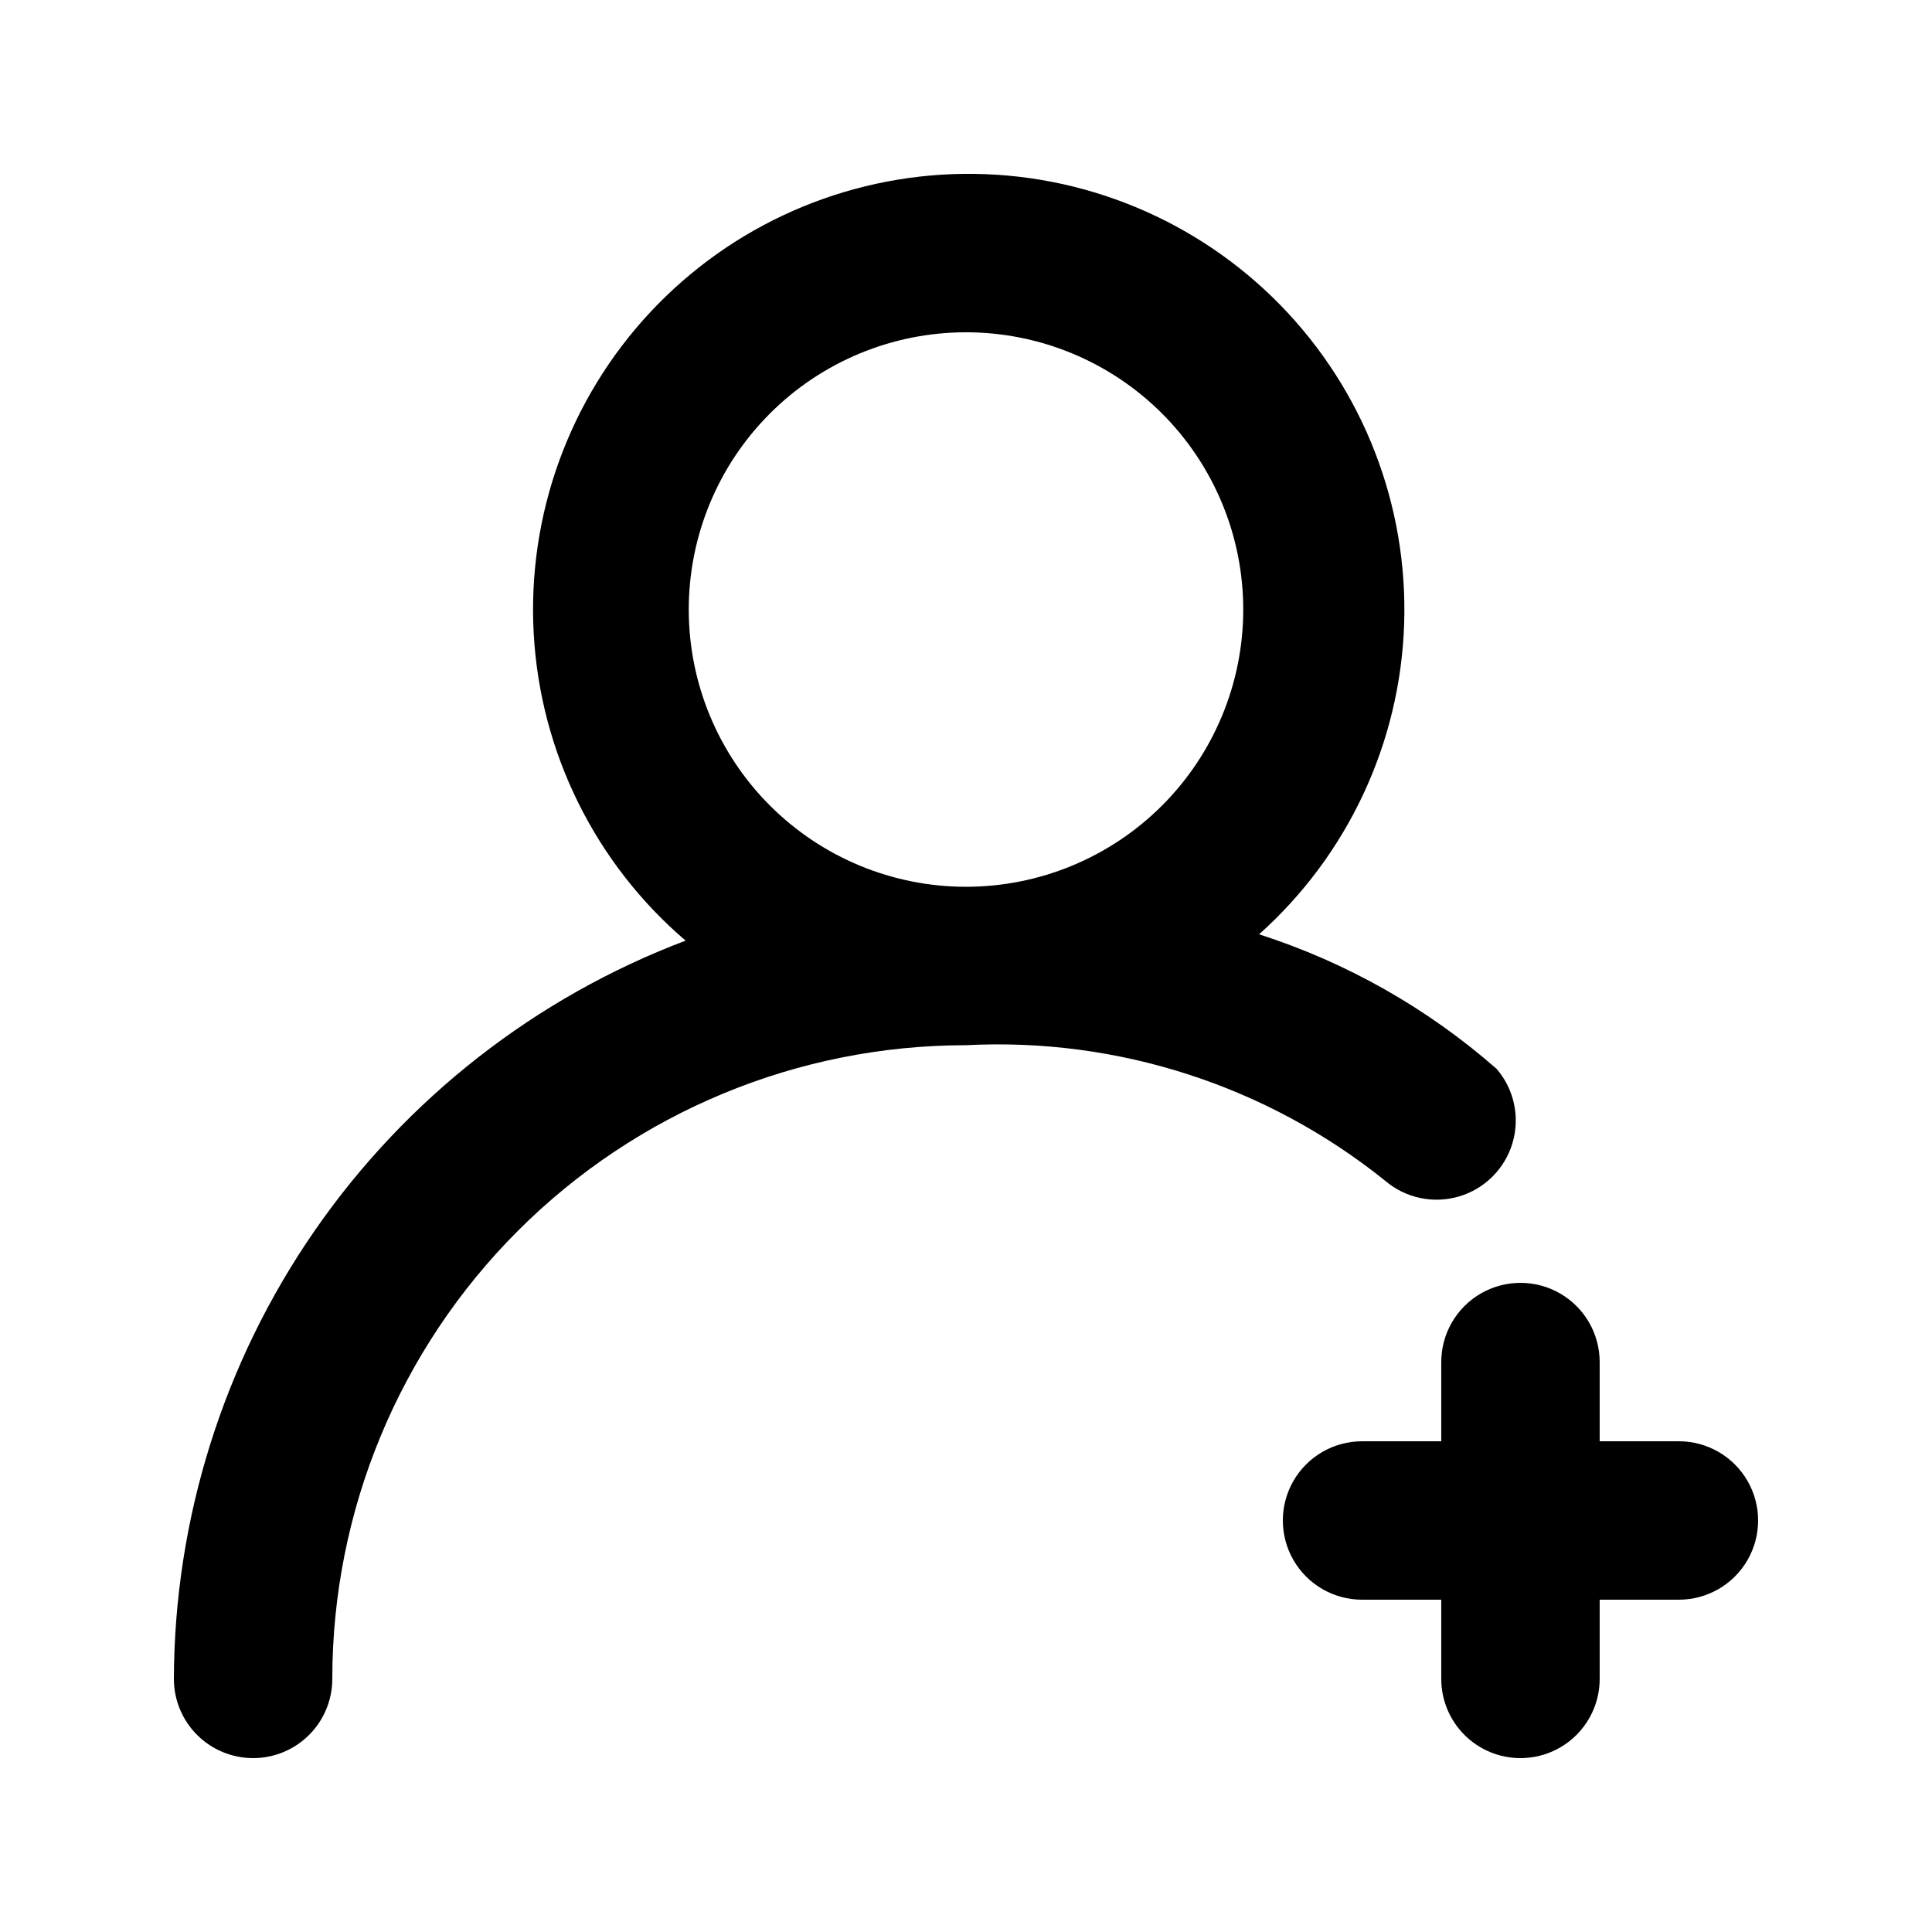
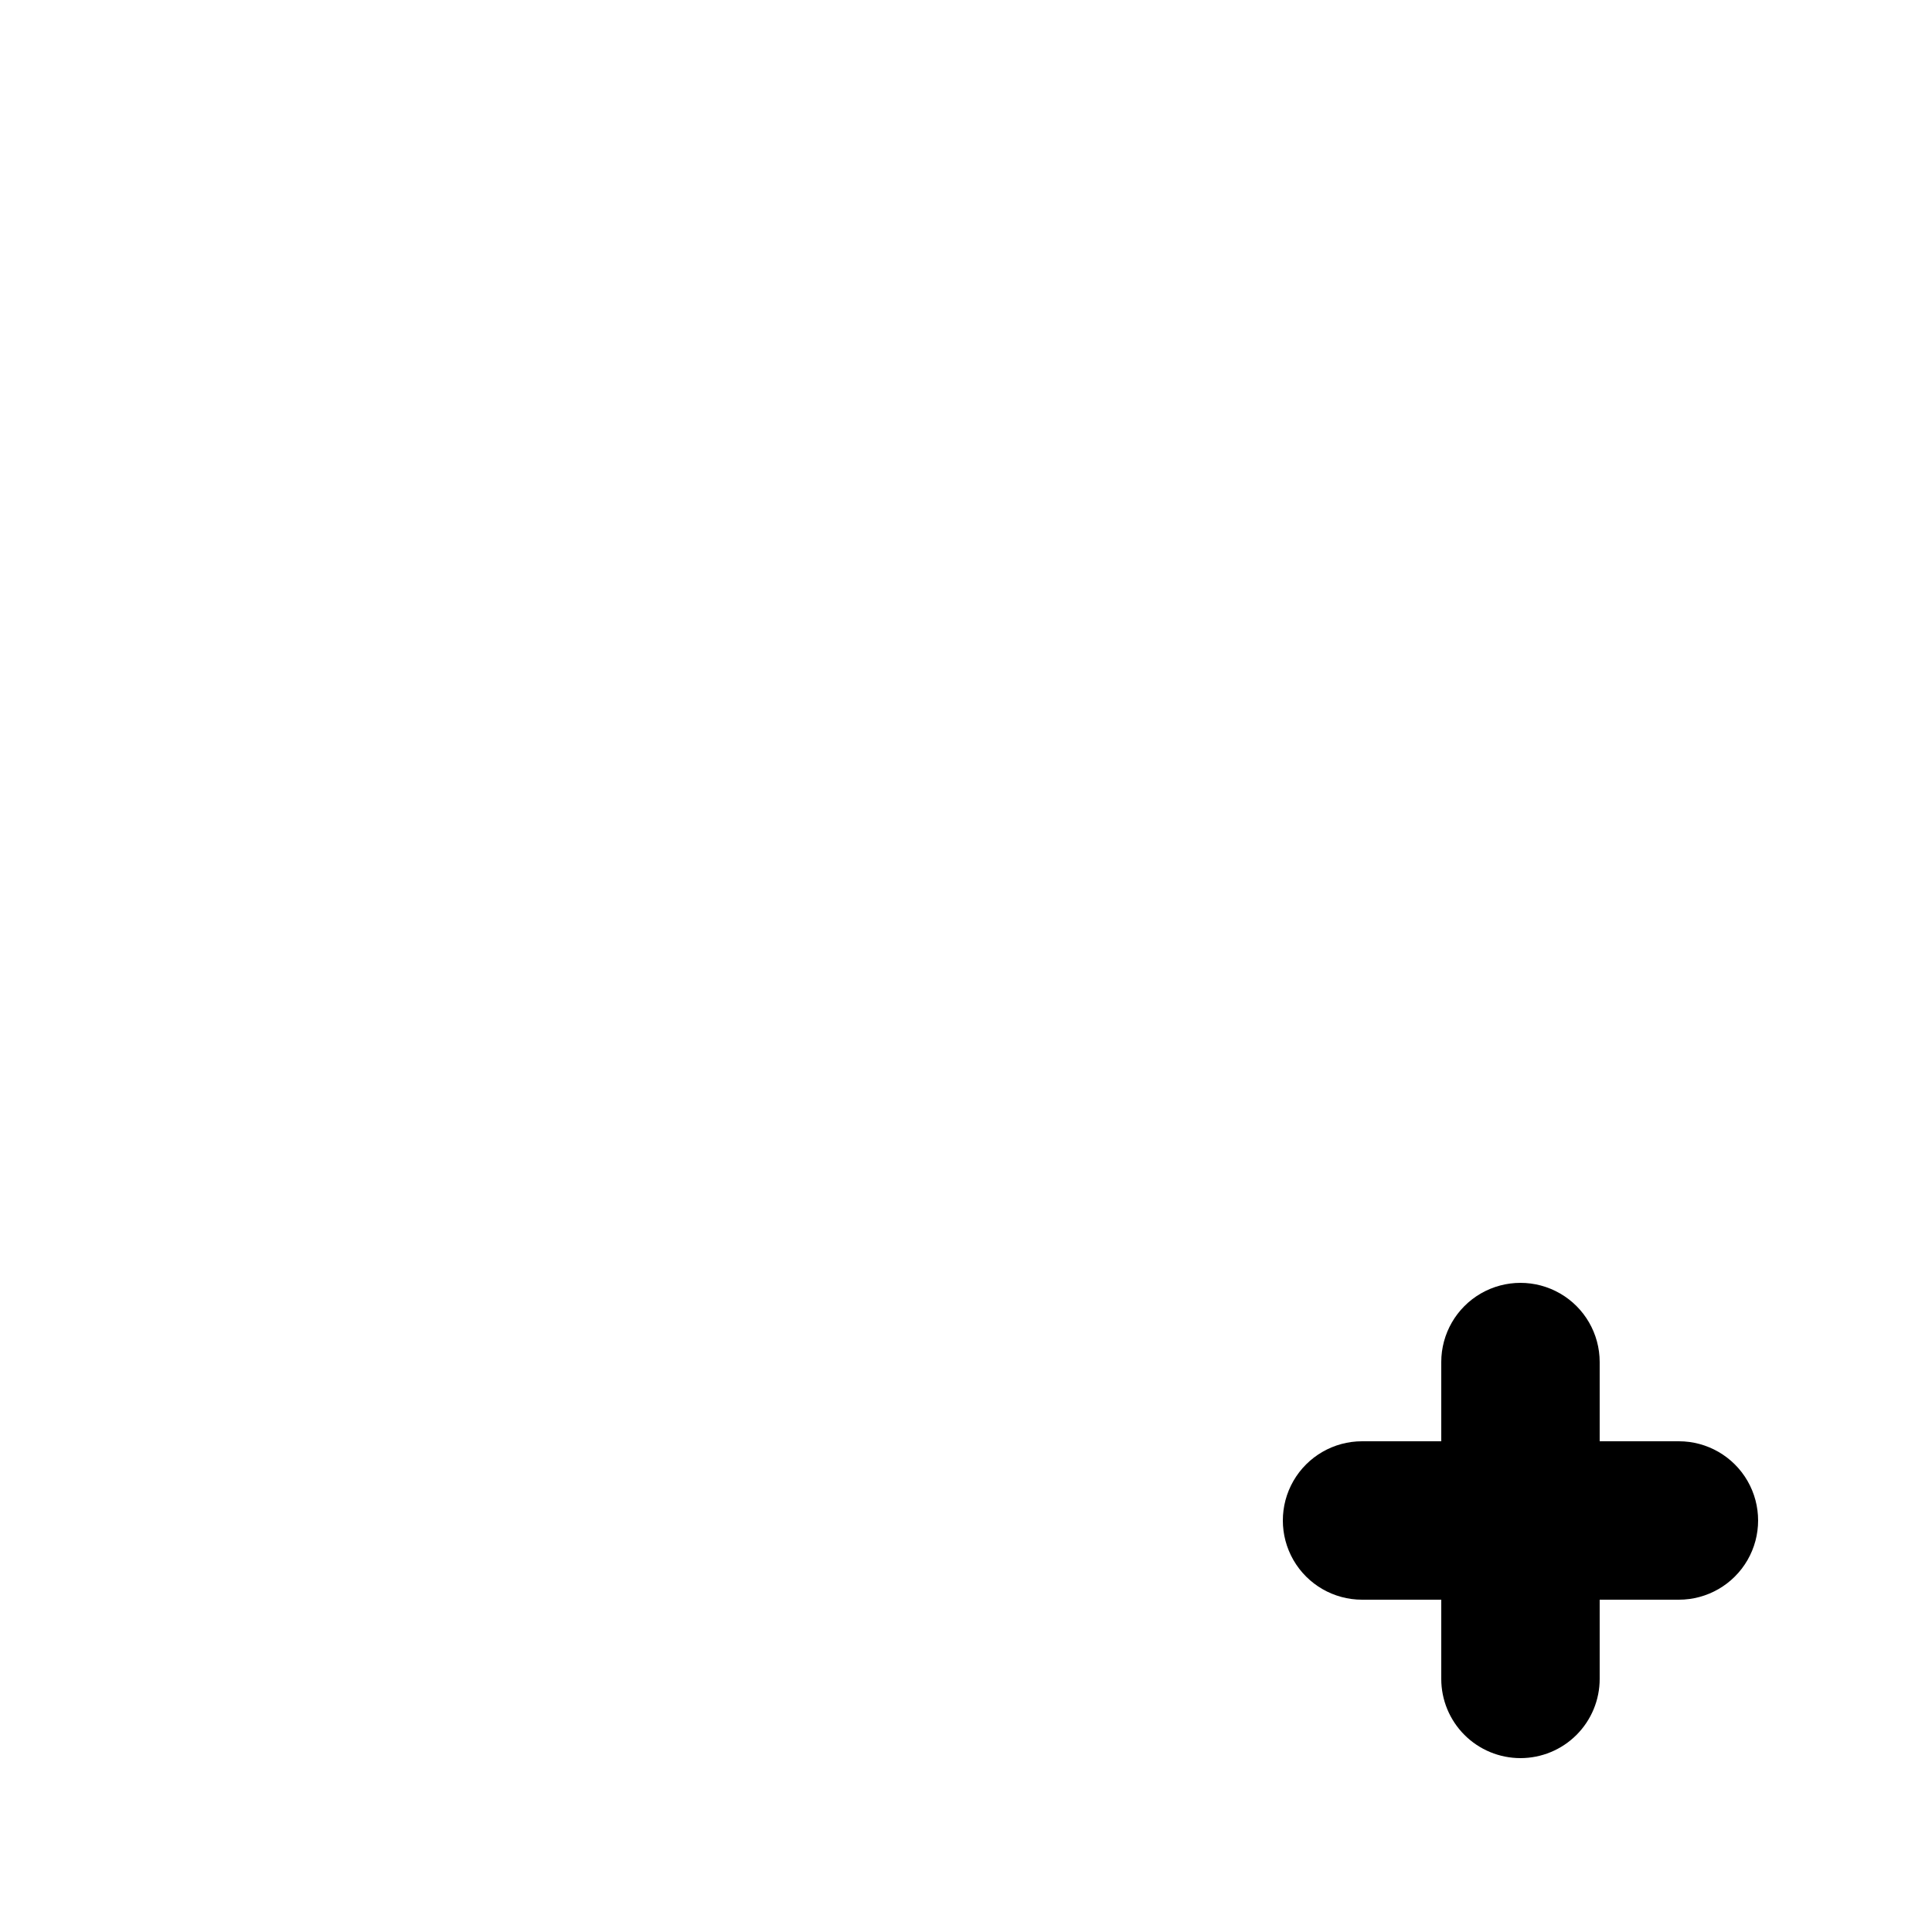
<svg xmlns="http://www.w3.org/2000/svg" fill="#000000" width="800px" height="800px" version="1.1" viewBox="144 144 512 512">
  <g>
-     <path d="m211.07 609.92c5.566 0 10.906-2.211 14.844-6.148s6.148-9.273 6.148-14.844c0-44.539 17.691-87.254 49.188-118.75 31.492-31.496 74.207-49.188 118.75-49.188 40.168-2.082 79.695 10.695 111.05 35.895 5.402 4.629 12.785 6.203 19.605 4.188 6.824-2.019 12.16-7.356 14.18-14.18 2.016-6.82 0.441-14.203-4.188-19.605-18.324-16.082-39.762-28.23-62.977-35.688 23.496-21.004 37.383-50.699 38.441-82.195 1.059-31.5-10.805-62.059-32.836-84.594-22.035-22.531-52.32-35.082-83.832-34.734-31.512 0.348-61.512 13.562-83.043 36.578-21.527 23.016-32.711 53.832-30.957 85.297s16.293 60.848 40.246 81.328c-39.754 15.047-74.004 41.809-98.219 76.742-24.215 34.934-37.254 76.398-37.391 118.9 0 5.57 2.211 10.906 6.148 14.844s9.277 6.148 14.844 6.148zm188.93-377.86c19.484 0 38.172 7.742 51.953 21.52 13.777 13.777 21.52 32.465 21.52 51.953 0 19.484-7.742 38.172-21.52 51.953-13.781 13.777-32.469 21.52-51.953 21.52-19.488 0-38.176-7.742-51.953-21.52-13.781-13.781-21.52-32.469-21.52-51.953 0-19.488 7.738-38.176 21.52-51.953 13.777-13.777 32.465-21.52 51.953-21.52z" />
    <path d="m546.94 609.92c5.57 0 10.91-2.211 14.844-6.148 3.938-3.938 6.148-9.273 6.148-14.844v-20.992h20.992c7.5 0 14.43-4 18.18-10.496 3.75-6.492 3.75-14.496 0-20.992-3.75-6.492-10.68-10.496-18.18-10.496h-20.992v-20.992c0-7.496-4-14.43-10.496-18.18-6.492-3.746-14.496-3.746-20.992 0-6.492 3.75-10.496 10.684-10.496 18.18v20.992h-20.992c-7.496 0-14.43 4.004-18.18 10.496-3.746 6.496-3.746 14.5 0 20.992 3.75 6.496 10.684 10.496 18.18 10.496h20.992v20.992c0 5.57 2.215 10.906 6.148 14.844 3.938 3.938 9.277 6.148 14.844 6.148z" />
  </g>
</svg>